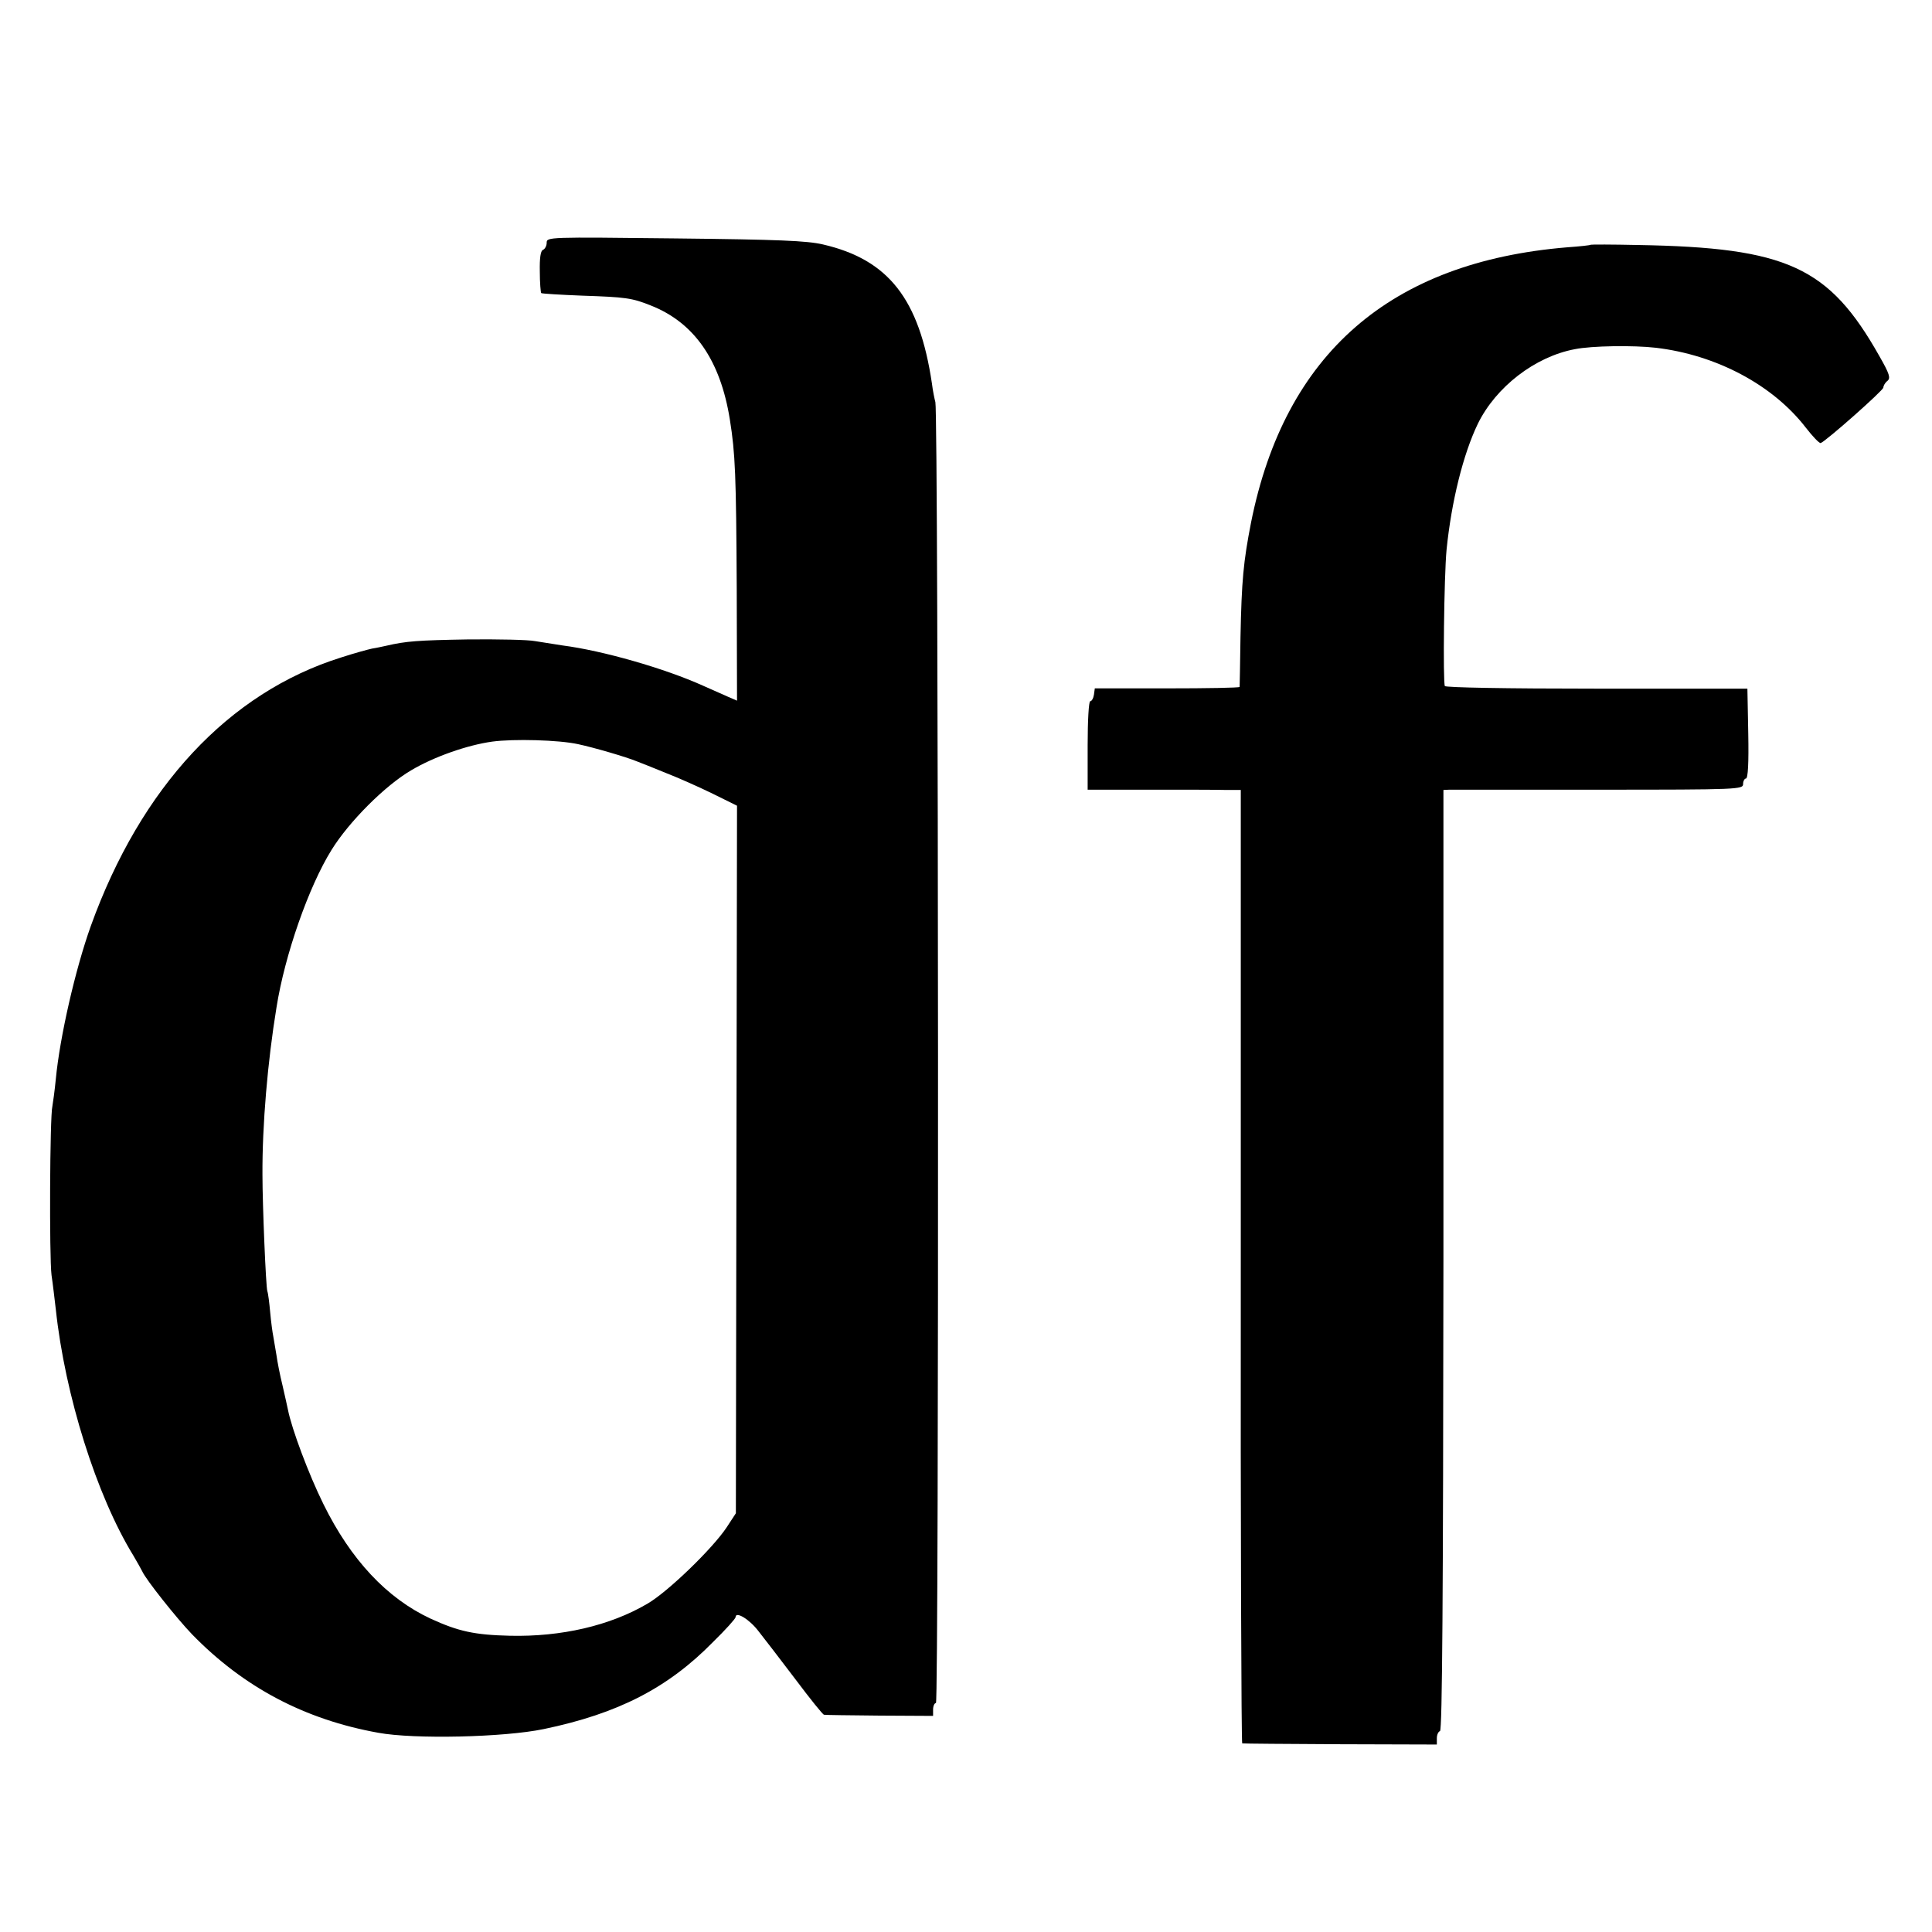
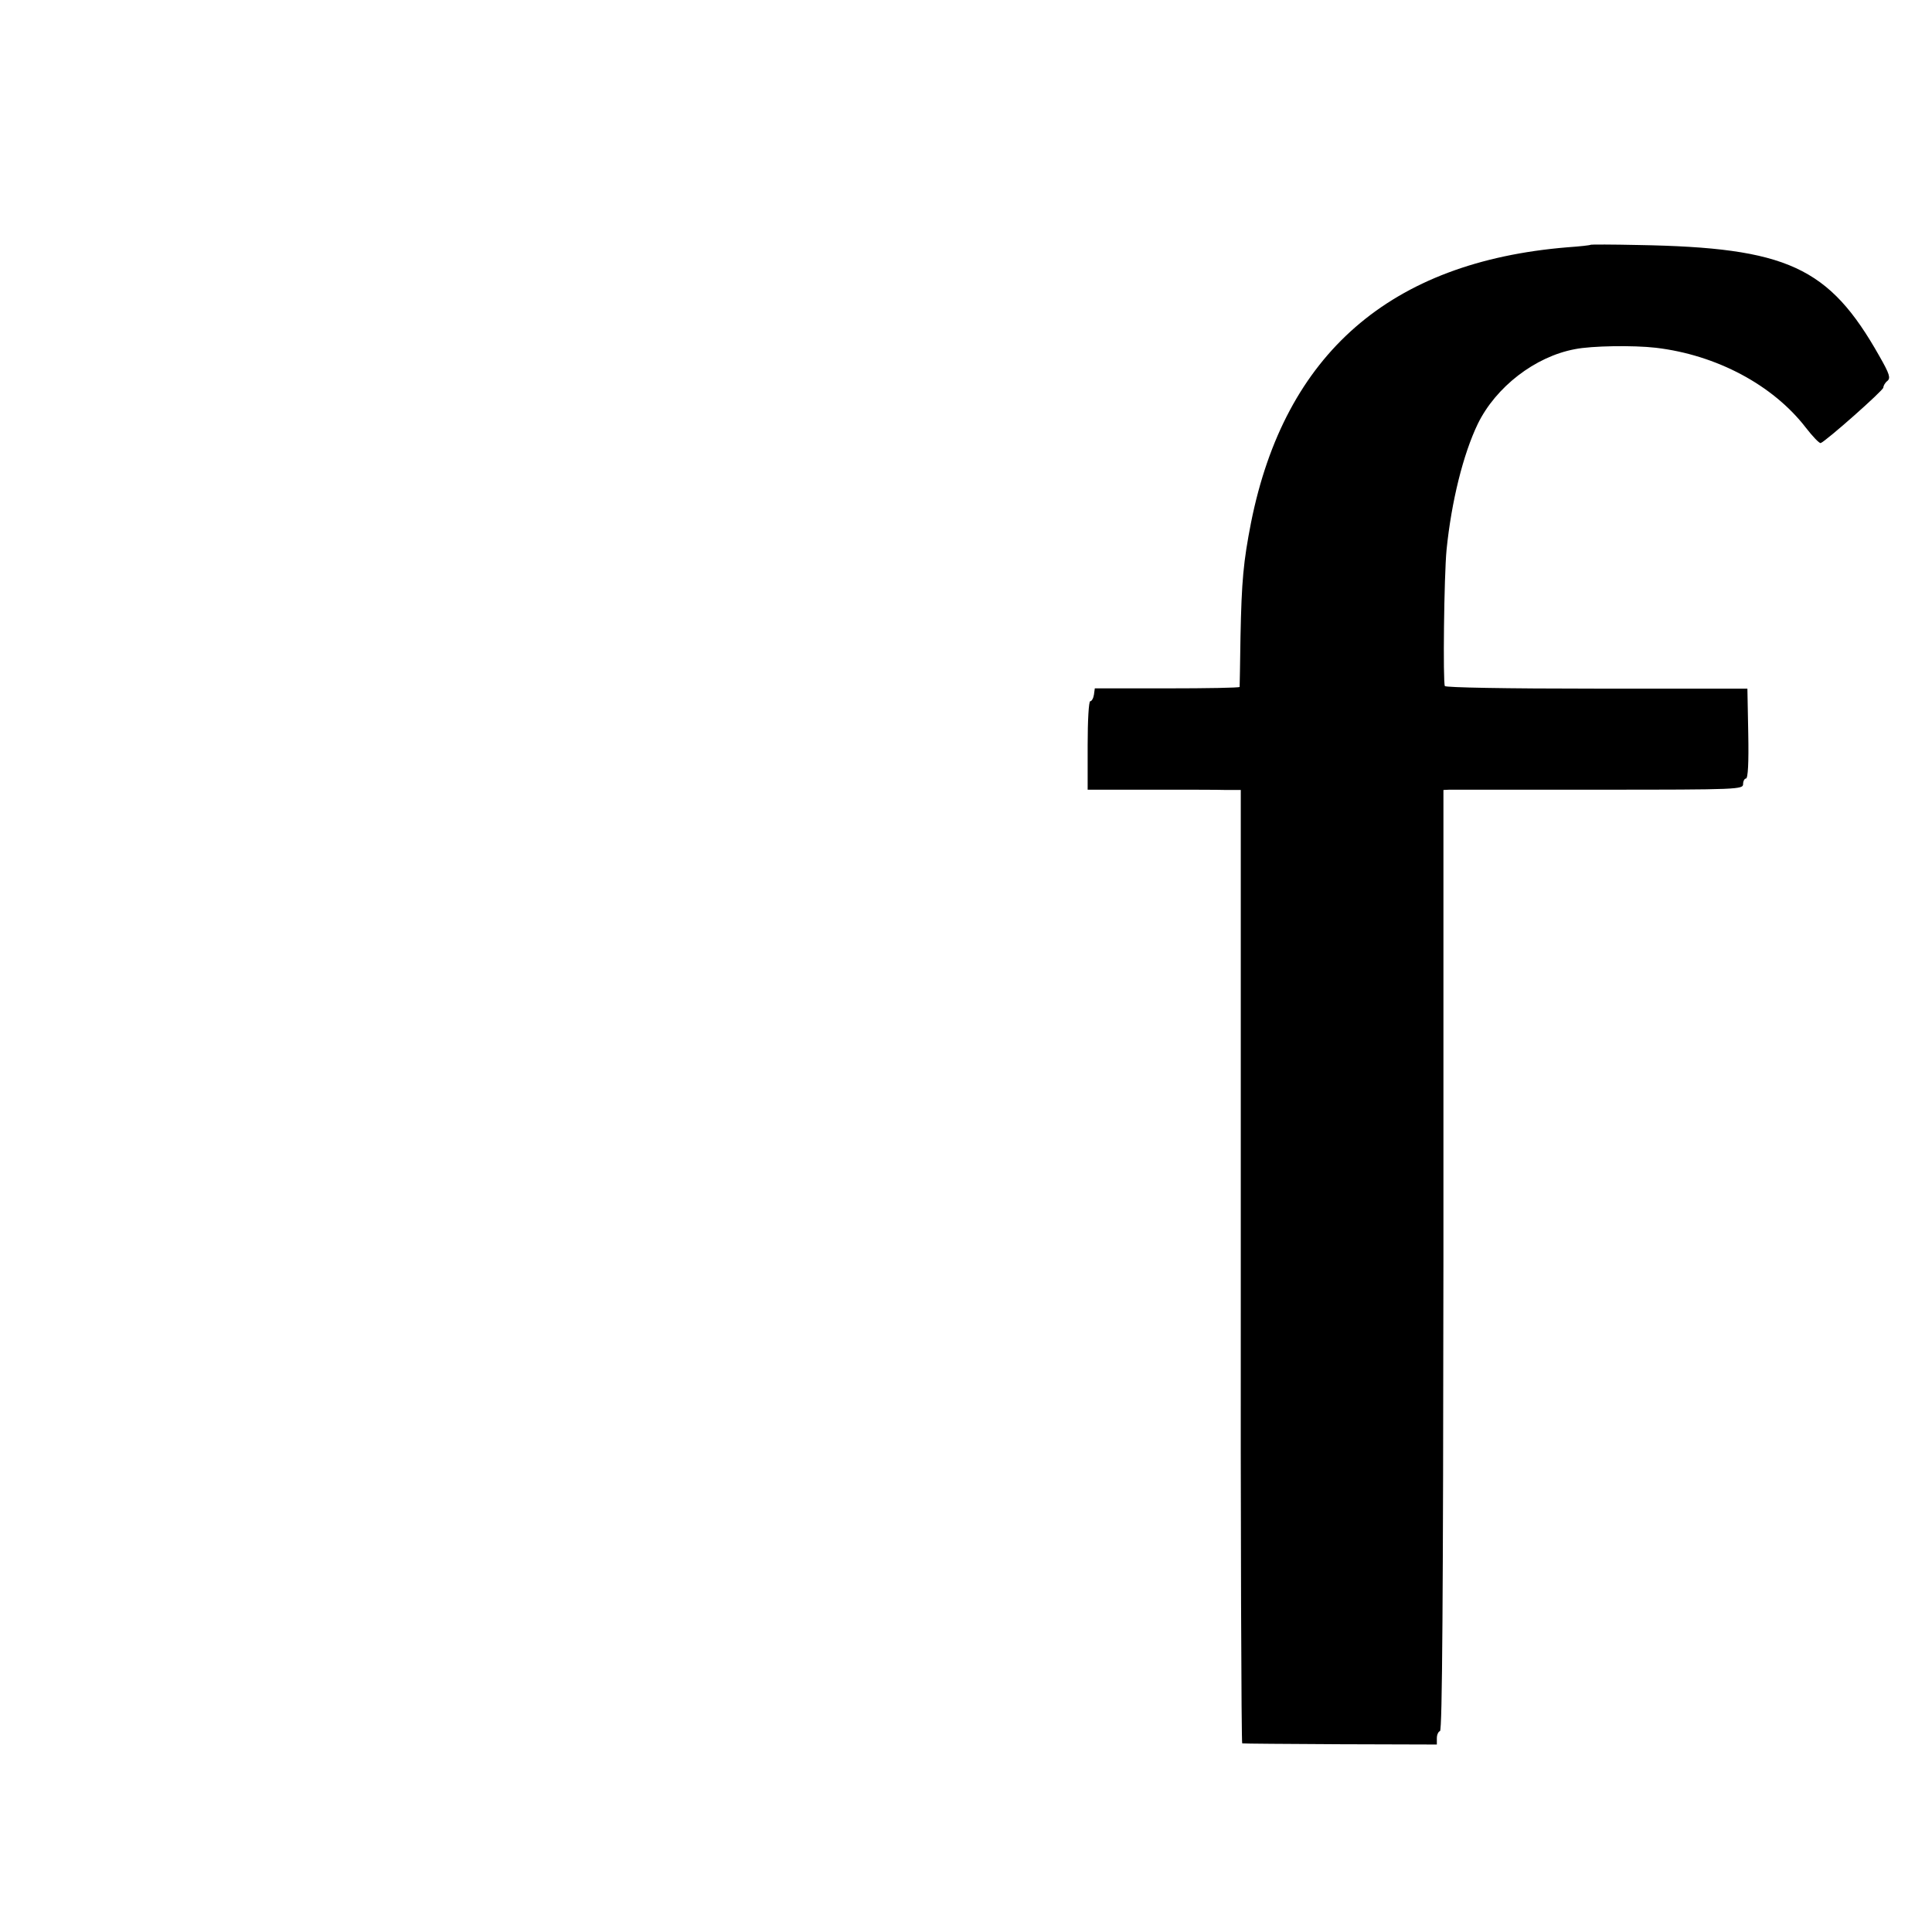
<svg xmlns="http://www.w3.org/2000/svg" version="1.0" width="675pt" height="675pt" viewBox="0 0 675 675" preserveAspectRatio="xMidYMid meet">
  <g transform="translate(0,675) scale(0.1,-0.1)" fill="#000000" stroke="none">
-     <path d="M1910 5902 c0 -11 -6 -22 -13 -25 -8 -3 -12 -27 -11 -76 0 -39 3 -73 5 -75 2 -2 67 -6 144 -9 150 -5 173 -8 238 -34 153 -60 244 -192 277 -399 19 -119 22 -193 24 -591 l1 -391 -30 13 c-16 7 -56 25 -88 39 -135 61 -352 123 -492 141 -27 4 -70 11 -95 15 -25 5 -130 7 -235 6 -175 -3 -216 -6 -285 -22 -14 -3 -36 -8 -50 -10 -14 -3 -62 -16 -108 -31 -393 -123 -700 -453 -875 -939 -54 -151 -108 -387 -122 -534 -4 -41 -10 -84 -12 -95 -9 -35 -11 -527 -3 -590 5 -33 11 -87 15 -120 32 -299 142 -650 271 -860 13 -22 27 -47 31 -55 12 -28 121 -165 174 -220 180 -185 394 -298 651 -344 125 -23 439 -16 578 13 259 54 433 143 591 304 44 43 79 82 79 87 0 22 49 -8 80 -49 20 -25 78 -101 129 -168 51 -68 96 -124 100 -124 3 -1 90 -2 194 -3 l187 -1 0 22 c0 13 5 23 10 23 11 0 9 4508 -2 4545 -3 11 -9 40 -12 65 -44 296 -152 433 -381 486 -57 13 -153 17 -517 21 -442 5 -448 5 -448 -15z m110 -1752 c56 -12 169 -45 205 -60 11 -4 56 -22 100 -40 44 -17 118 -50 165 -73 l85 -42 -2 -1236 -2 -1236 -32 -49 c-49 -74 -206 -226 -277 -267 -131 -77 -301 -116 -480 -112 -124 3 -180 15 -278 60 -152 71 -278 205 -374 400 -51 103 -111 263 -124 330 -2 11 -11 49 -19 85 -9 36 -18 83 -21 105 -4 23 -9 52 -11 65 -3 14 -8 52 -11 85 -3 33 -7 66 -10 74 -5 15 -17 300 -17 406 -1 174 18 396 49 585 29 184 113 423 192 550 61 99 188 226 279 279 79 47 196 88 283 100 74 10 232 6 300 -9z" />
    <path d="M5558 5895 c-2 -2 -39 -6 -82 -9 -619 -51 -987 -372 -1105 -961 -27 -138 -33 -204 -37 -400 -1 -93 -3 -172 -3 -175 -1 -3 -115 -5 -253 -5 l-253 0 -3 -22 c-2 -13 -8 -23 -13 -23 -5 0 -9 -66 -9 -154 l0 -155 218 0 c119 0 240 0 267 -1 l50 0 0 -1665 c-1 -916 2 -1666 5 -1666 3 -1 157 -2 343 -3 l337 -1 0 22 c0 12 5 23 11 25 8 3 11 468 12 1646 l0 1642 21 1 c12 0 247 0 524 0 489 0 502 1 502 20 0 10 5 19 10 19 7 0 10 55 8 157 l-3 157 -525 0 c-324 0 -527 4 -532 9 -7 12 -3 384 6 477 17 168 58 333 109 439 63 129 200 235 339 261 59 12 205 14 283 5 212 -25 409 -130 524 -279 24 -31 47 -55 52 -54 19 7 219 184 219 194 0 6 6 17 14 23 12 10 8 24 -28 87 -176 312 -322 379 -843 388 -89 2 -164 2 -165 1z" />
  </g>
</svg>